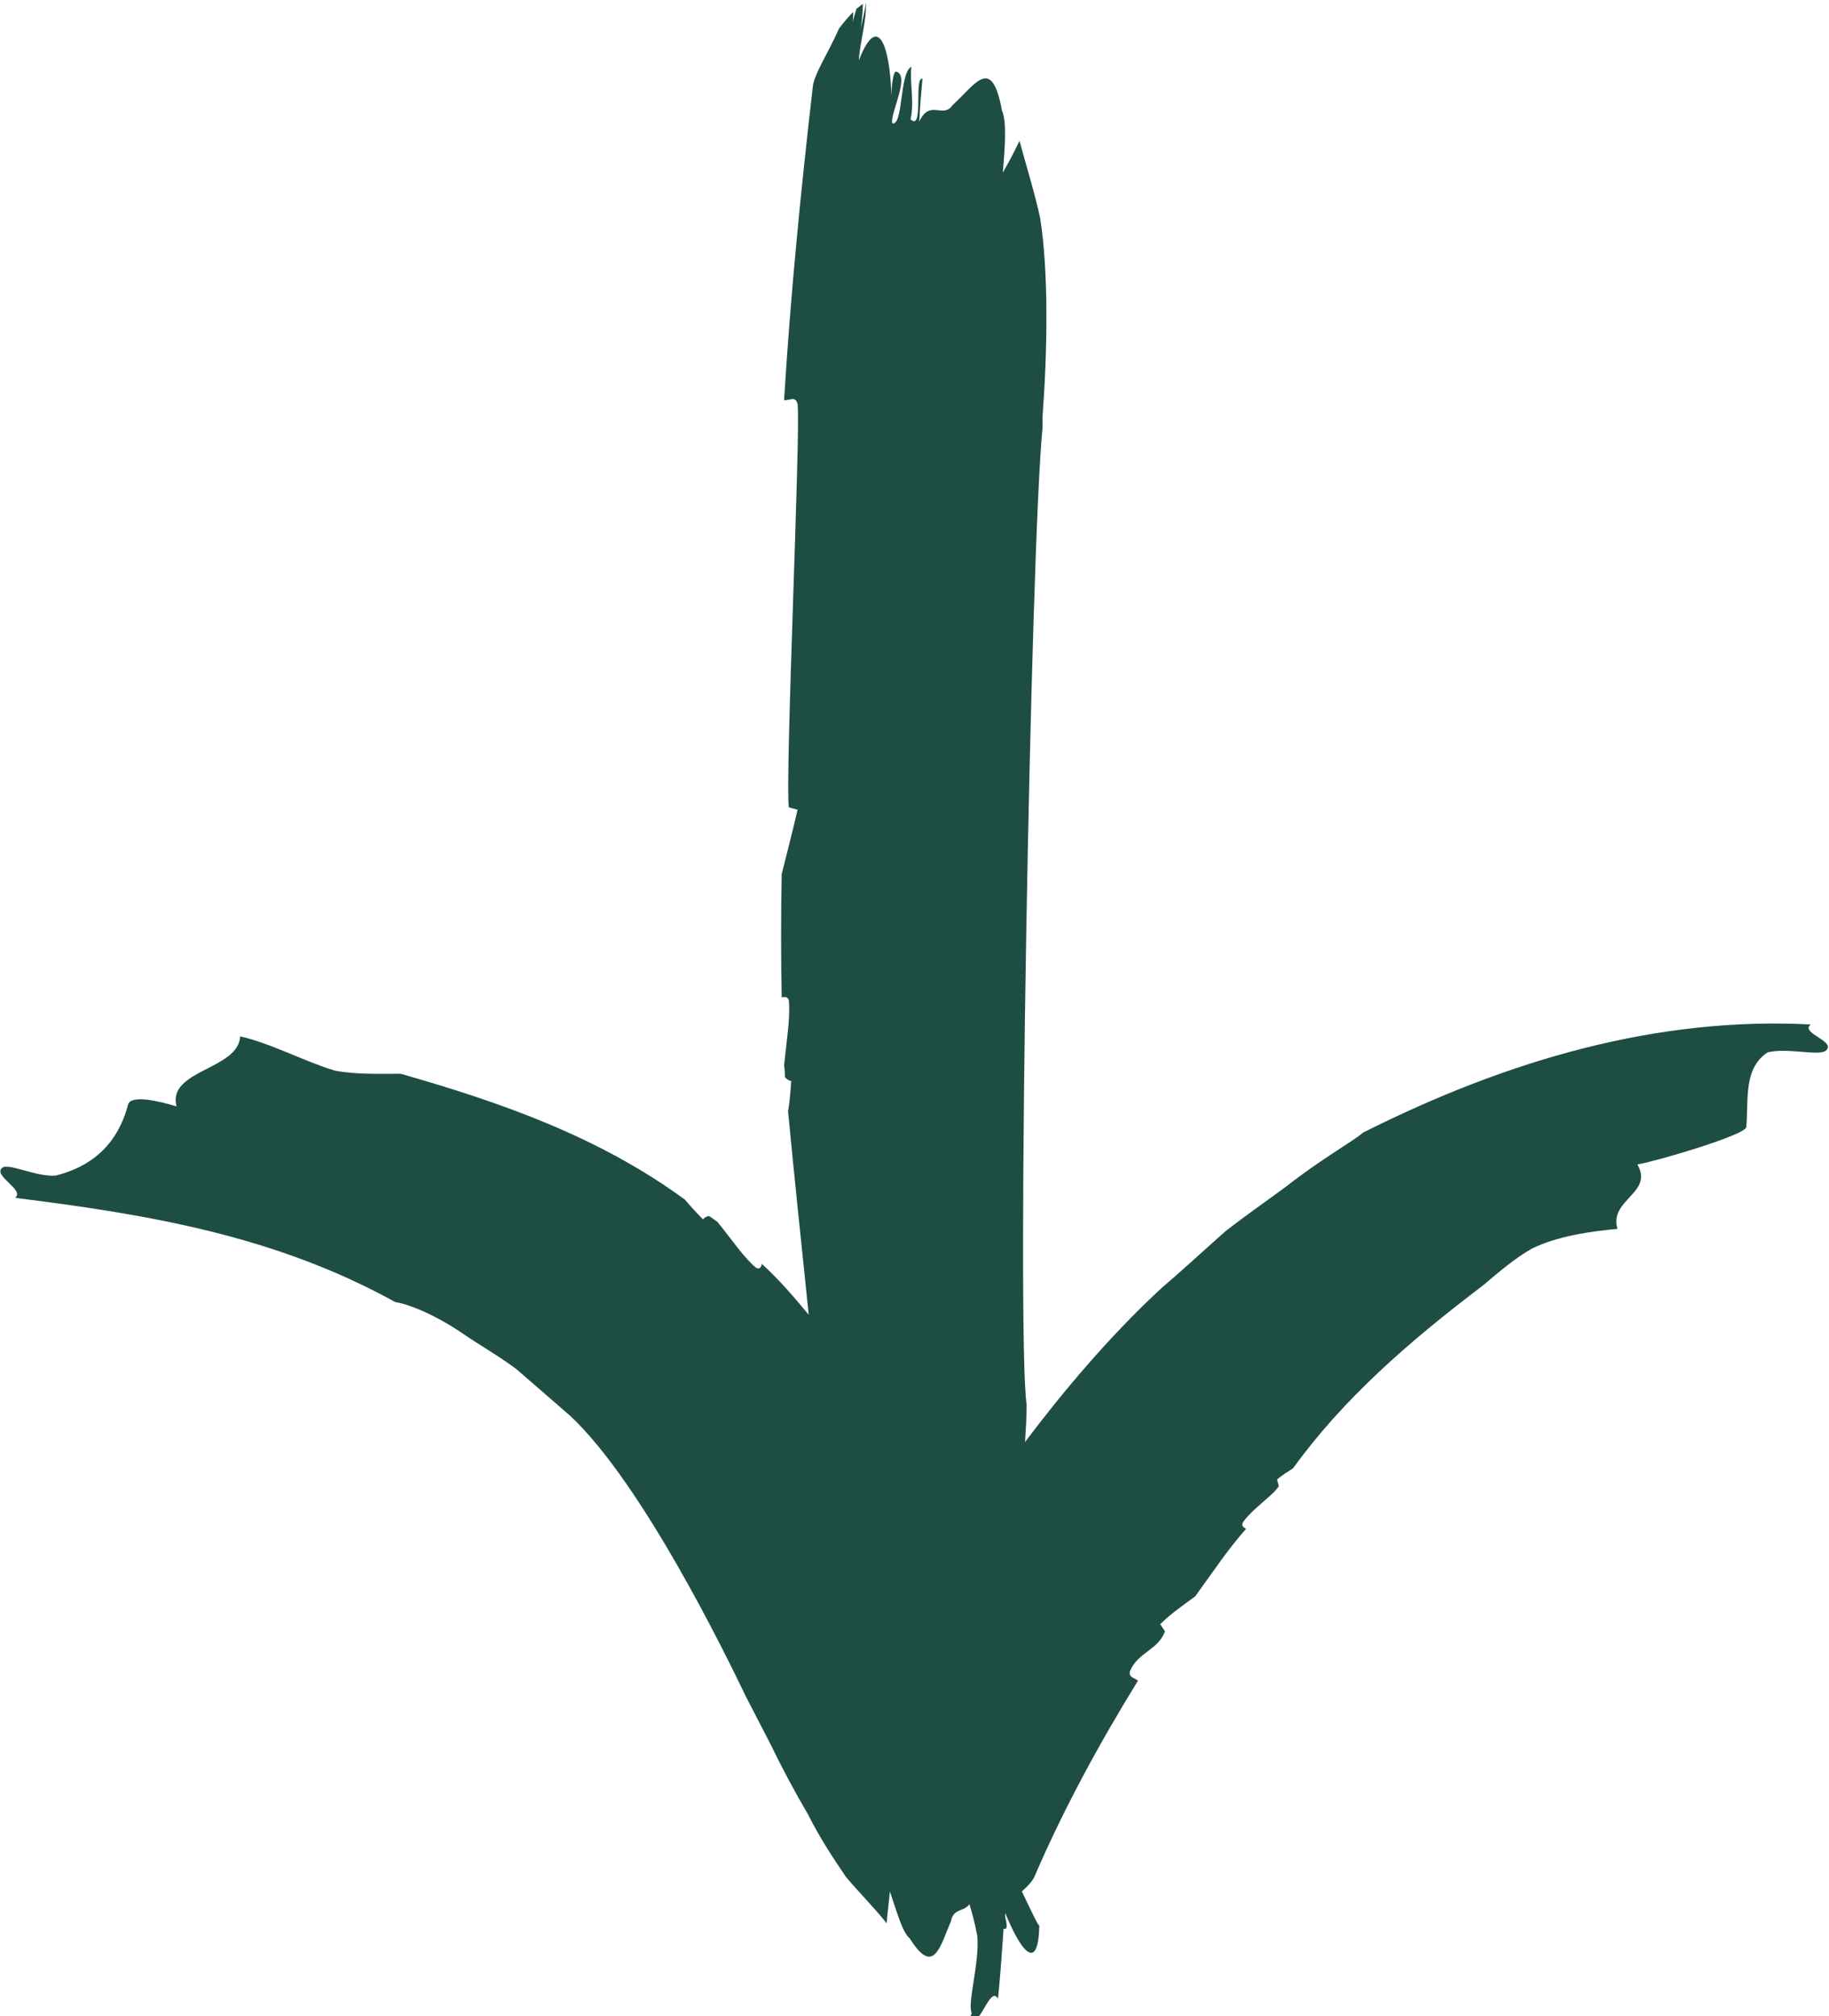
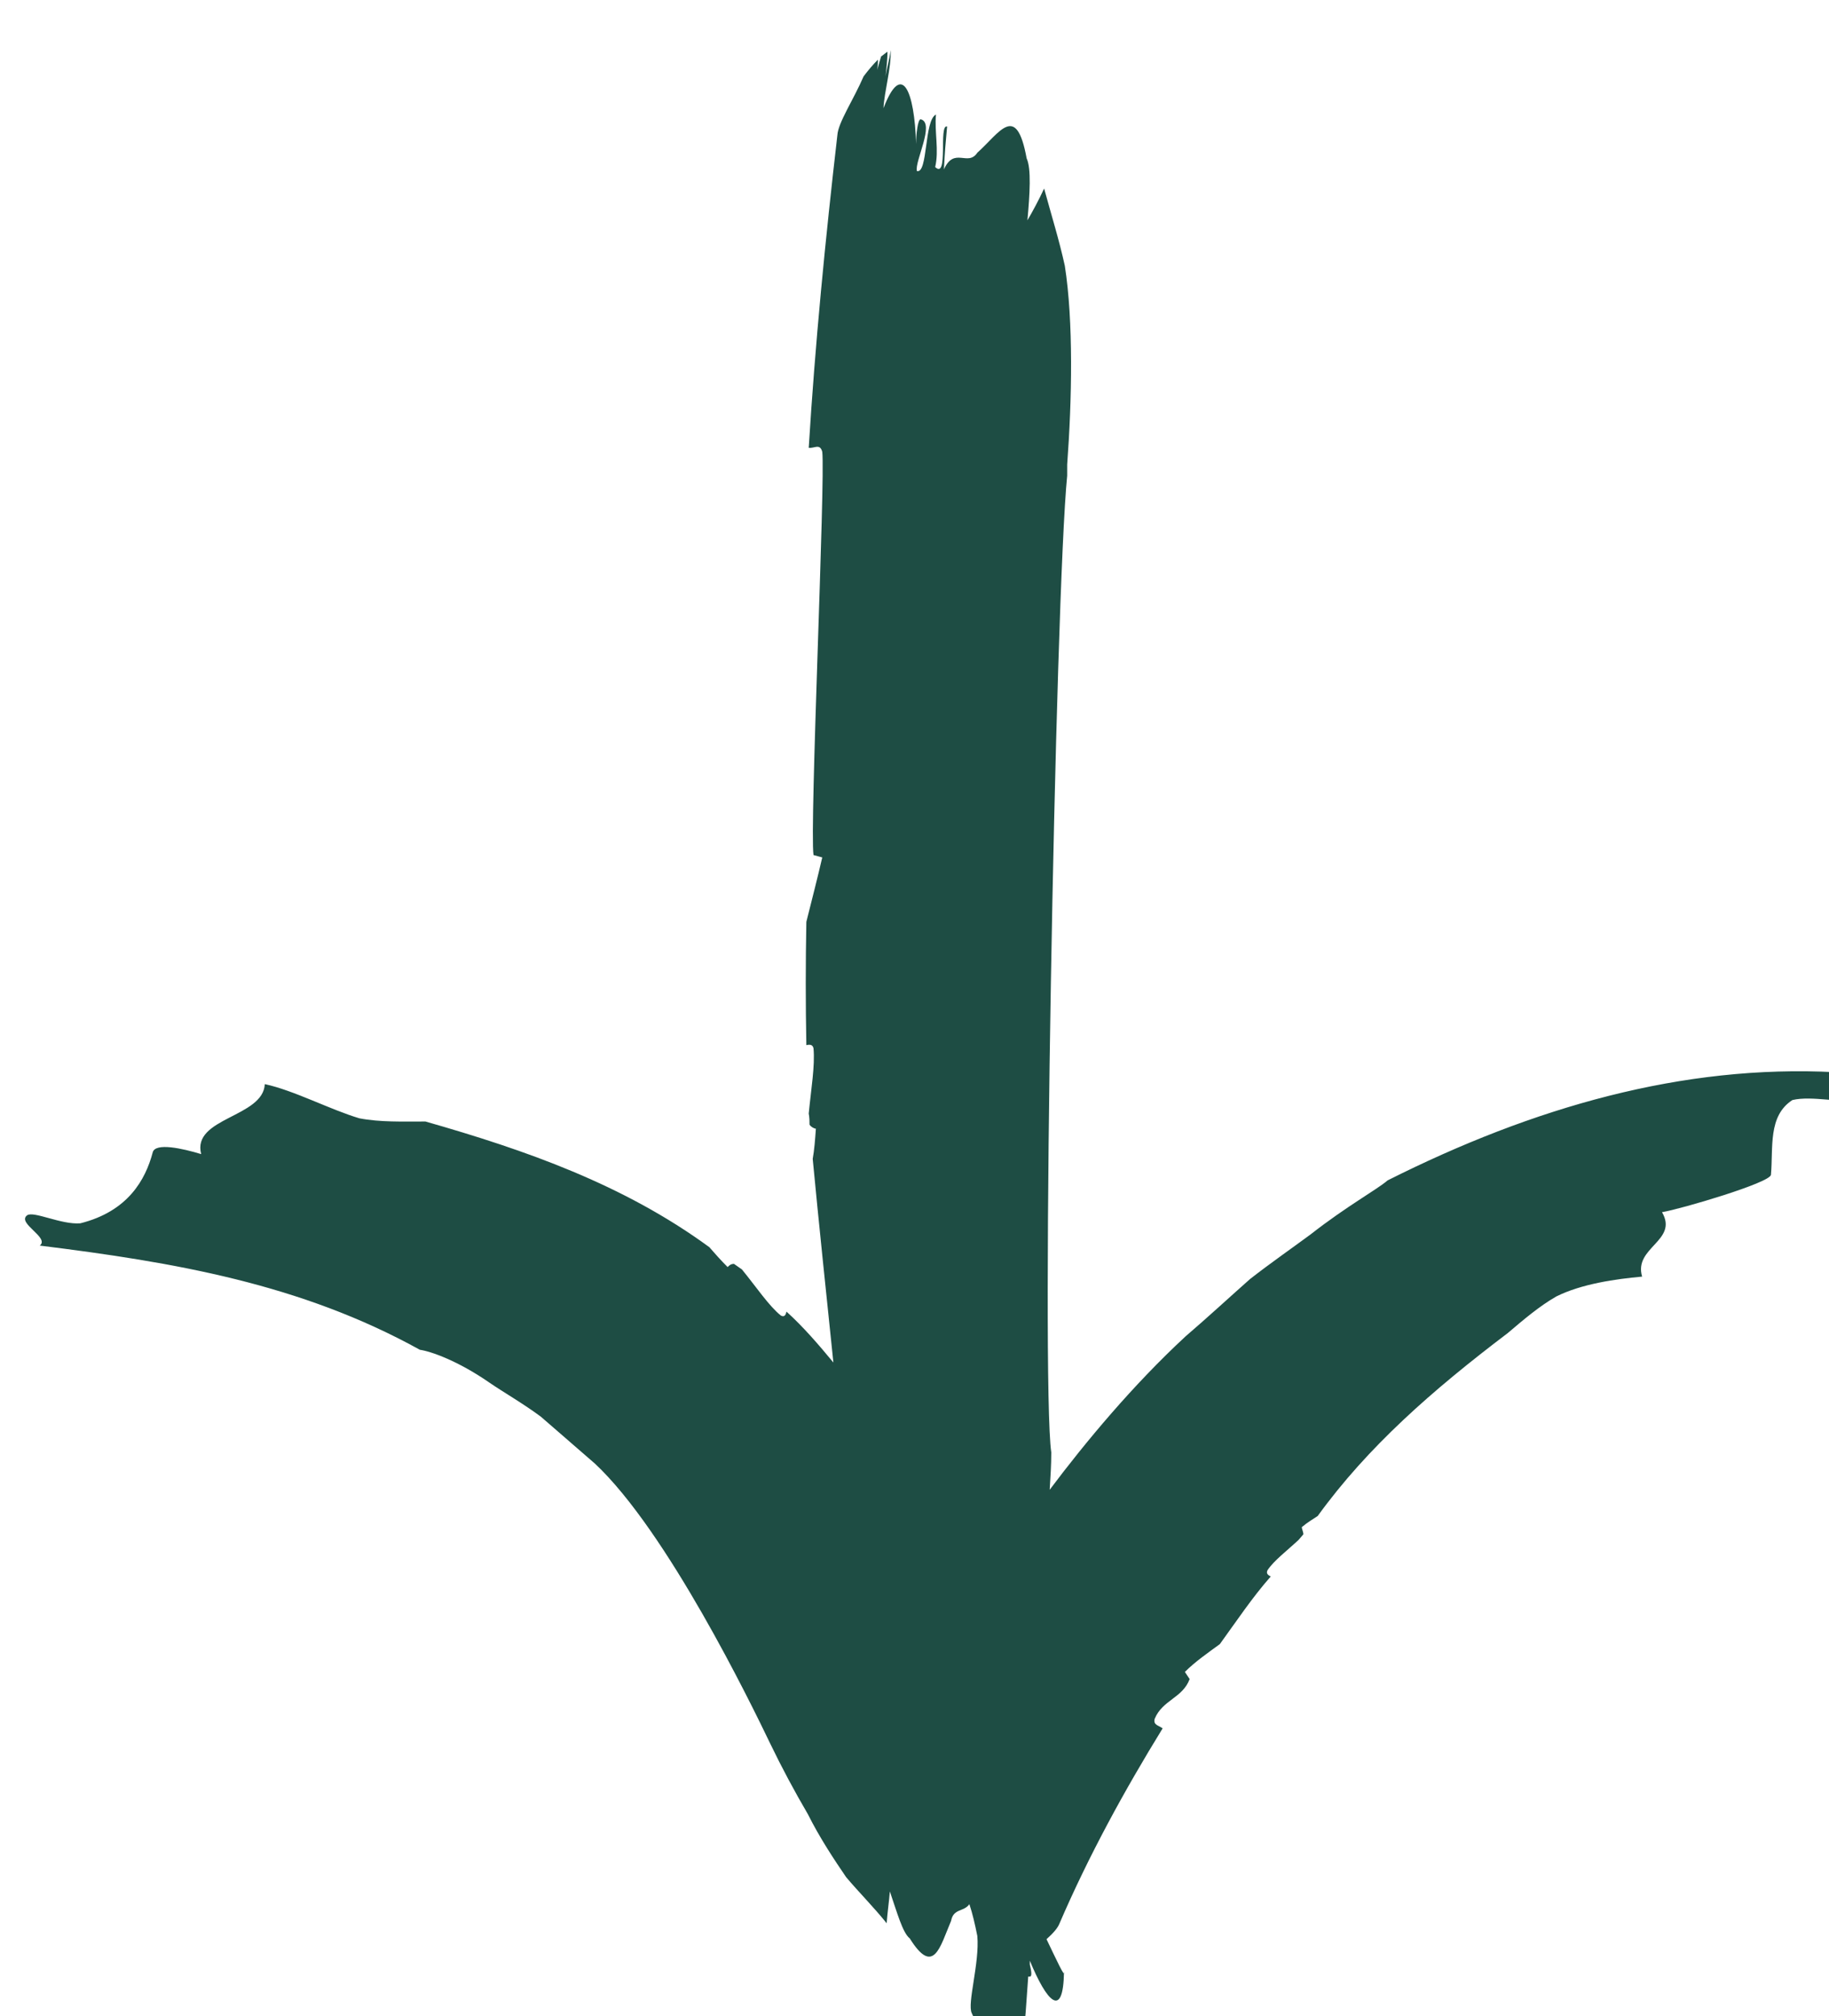
<svg xmlns="http://www.w3.org/2000/svg" id="Calque_2" viewBox="0 0 23 25.35">
  <defs>
    <style>
      .cls-1 {
        fill: #1e4d44;
      }
    </style>
  </defs>
  <g id="Calque_1-2" data-name="Calque_1">
-     <path class="cls-1" d="M12.22,25.31c-.06-.12.1-.63.07-.97-.03-.15-.06-.28-.1-.4-.07.1-.2.05-.23.21-.14.33-.22.7-.52.22-.09-.07-.16-.33-.25-.59-.01.13-.03.26-.04.4-.16-.2-.35-.39-.51-.58-.15-.22-.33-.49-.48-.79-.17-.29-.33-.59-.47-.88l-.31-.6c-.25-.52-1.3-2.68-2.21-3.53-.23-.2-.46-.4-.68-.59-.23-.17-.46-.3-.65-.43-.39-.27-.73-.39-.87-.41-1.5-.83-3.09-1.1-4.78-1.31.13-.1-.29-.28-.16-.38.08-.06.43.12.67.1.6-.15.82-.55.91-.89.03-.13.38-.05.61.02-.12-.46.78-.46.8-.88.37.08.82.32,1.19.43.26.05.54.04.83.04,1.26.36,2.49.79,3.57,1.58.07.08.14.16.23.25.02-.02.04-.04.08-.04l.1.07c.18.22.34.46.49.58.04.02.06,0,.07-.05.21.19.4.41.59.64-.09-.87-.18-1.72-.26-2.56.02-.11.03-.24.04-.38-.02,0-.06-.02-.08-.05,0-.04,0-.09-.01-.14.03-.31.08-.6.06-.82-.01-.05-.05-.05-.09-.04-.01-.52-.01-1.03,0-1.55.07-.28.14-.55.2-.81-.04-.01-.07-.02-.11-.03-.05-.35.15-4.72.11-5.07-.03-.11-.1-.04-.17-.05.08-1.31.21-2.63.36-3.93.01-.16.2-.44.33-.74.06-.08.12-.15.18-.21,0,.08-.01.17-.02.25,0-.1.03-.19.06-.29.03-.02.05-.04.08-.06,0,.13-.02.25-.03.38,0-.1.06-.29.07-.4,0,0,0,0,0,0,.01.22-.08.52-.09.73.23-.6.39-.22.41.45,0-.11.02-.32.06-.31.18.05-.08.53-.05.65.14.04.09-.64.24-.71-.02.22.04.45-.01.66.17.16.04-.54.15-.51-.02.22-.03.33-.04.54.13-.29.3-.03.42-.21.28-.25.49-.64.62.07.06.13.04.45.01.78.07-.12.14-.25.21-.4.09.33.19.65.26.97.11.7.09,1.69.03,2.5,0,.05,0,.09,0,.14-.15,1.49-.33,11.41-.2,12.28,0,.16-.01.31-.02.47.45-.6,1.05-1.32,1.71-1.93.28-.24.55-.49.81-.72.27-.21.53-.39.76-.56.46-.36.83-.56.97-.68,1.83-.92,3.71-1.46,5.63-1.36-.14.11.33.21.19.33-.09.07-.48-.04-.73.02-.31.2-.24.6-.27.94-.01.1-1.13.43-1.37.47.21.36-.36.44-.25.81-.33.03-.76.09-1.08.25-.21.12-.41.29-.61.46-.95.72-1.76,1.43-2.39,2.3-.06.04-.13.08-.2.14,0,.02.02.06.02.09l-.06.07c-.15.14-.31.26-.39.38-.02.04,0,.06.04.08-.23.26-.43.56-.64.85-.15.11-.31.22-.44.35l.06.09c-.09.24-.34.26-.44.5-.02.08.05.08.1.12-.48.78-.93,1.6-1.3,2.46-.02.05-.08.12-.16.19.12.25.24.51.22.41-.01.61-.22.37-.43-.14,0,.02,0,.03,0,.05.02.08.03.15,0,.15,0,0-.01,0-.02,0-.02.29-.04.58-.07.88-.1-.19-.25.43-.35.23Z" />
+     <path class="cls-1" d="M12.22,25.31c-.06-.12.1-.63.07-.97-.03-.15-.06-.28-.1-.4-.07.1-.2.05-.23.21-.14.33-.22.7-.52.22-.09-.07-.16-.33-.25-.59-.01.13-.03.26-.04.4-.16-.2-.35-.39-.51-.58-.15-.22-.33-.49-.48-.79-.17-.29-.33-.59-.47-.88c-.25-.52-1.3-2.68-2.21-3.53-.23-.2-.46-.4-.68-.59-.23-.17-.46-.3-.65-.43-.39-.27-.73-.39-.87-.41-1.5-.83-3.09-1.1-4.78-1.31.13-.1-.29-.28-.16-.38.08-.06.43.12.67.1.6-.15.82-.55.91-.89.03-.13.38-.05.61.02-.12-.46.78-.46.8-.88.37.08.82.32,1.19.43.26.05.54.04.83.04,1.26.36,2.49.79,3.57,1.58.07.08.14.16.23.25.02-.02.04-.04.08-.04l.1.07c.18.22.34.46.49.58.04.02.06,0,.07-.05.21.19.4.41.59.64-.09-.87-.18-1.72-.26-2.56.02-.11.03-.24.04-.38-.02,0-.06-.02-.08-.05,0-.04,0-.09-.01-.14.03-.31.08-.6.06-.82-.01-.05-.05-.05-.09-.04-.01-.52-.01-1.03,0-1.55.07-.28.14-.55.2-.81-.04-.01-.07-.02-.11-.03-.05-.35.15-4.72.11-5.07-.03-.11-.1-.04-.17-.05.08-1.31.21-2.63.36-3.93.01-.16.2-.44.33-.74.06-.08.12-.15.18-.21,0,.08-.01.17-.02.25,0-.1.03-.19.06-.29.03-.02.05-.04.08-.06,0,.13-.02.25-.03.38,0-.1.06-.29.07-.4,0,0,0,0,0,0,.01.22-.08.52-.09.73.23-.6.39-.22.41.45,0-.11.02-.32.06-.31.18.05-.08.53-.05.65.14.04.09-.64.24-.71-.02.22.04.45-.01.66.17.16.04-.54.15-.51-.02.22-.03.33-.04.54.13-.29.3-.03.42-.21.28-.25.49-.64.62.07.06.13.04.45.01.78.07-.12.14-.25.21-.4.09.33.19.65.26.97.11.7.09,1.69.03,2.5,0,.05,0,.09,0,.14-.15,1.49-.33,11.41-.2,12.28,0,.16-.01.31-.02.47.45-.6,1.05-1.32,1.71-1.93.28-.24.55-.49.81-.72.27-.21.53-.39.76-.56.46-.36.83-.56.97-.68,1.83-.92,3.71-1.46,5.63-1.36-.14.11.33.21.19.33-.09.07-.48-.04-.73.02-.31.2-.24.6-.27.94-.01.1-1.13.43-1.37.47.21.36-.36.44-.25.81-.33.03-.76.09-1.08.25-.21.12-.41.29-.61.46-.95.72-1.76,1.43-2.39,2.3-.06.04-.13.08-.2.14,0,.02.02.06.02.09l-.06.07c-.15.14-.31.26-.39.38-.02.04,0,.06.04.08-.23.26-.43.56-.64.85-.15.11-.31.22-.44.35l.06.09c-.09.24-.34.26-.44.5-.02.08.05.08.1.12-.48.78-.93,1.6-1.3,2.46-.02.05-.08.12-.16.19.12.25.24.51.22.41-.01.61-.22.37-.43-.14,0,.02,0,.03,0,.05.02.08.03.15,0,.15,0,0-.01,0-.02,0-.02.29-.04.58-.07.88-.1-.19-.25.43-.35.23Z" />
  </g>
</svg>